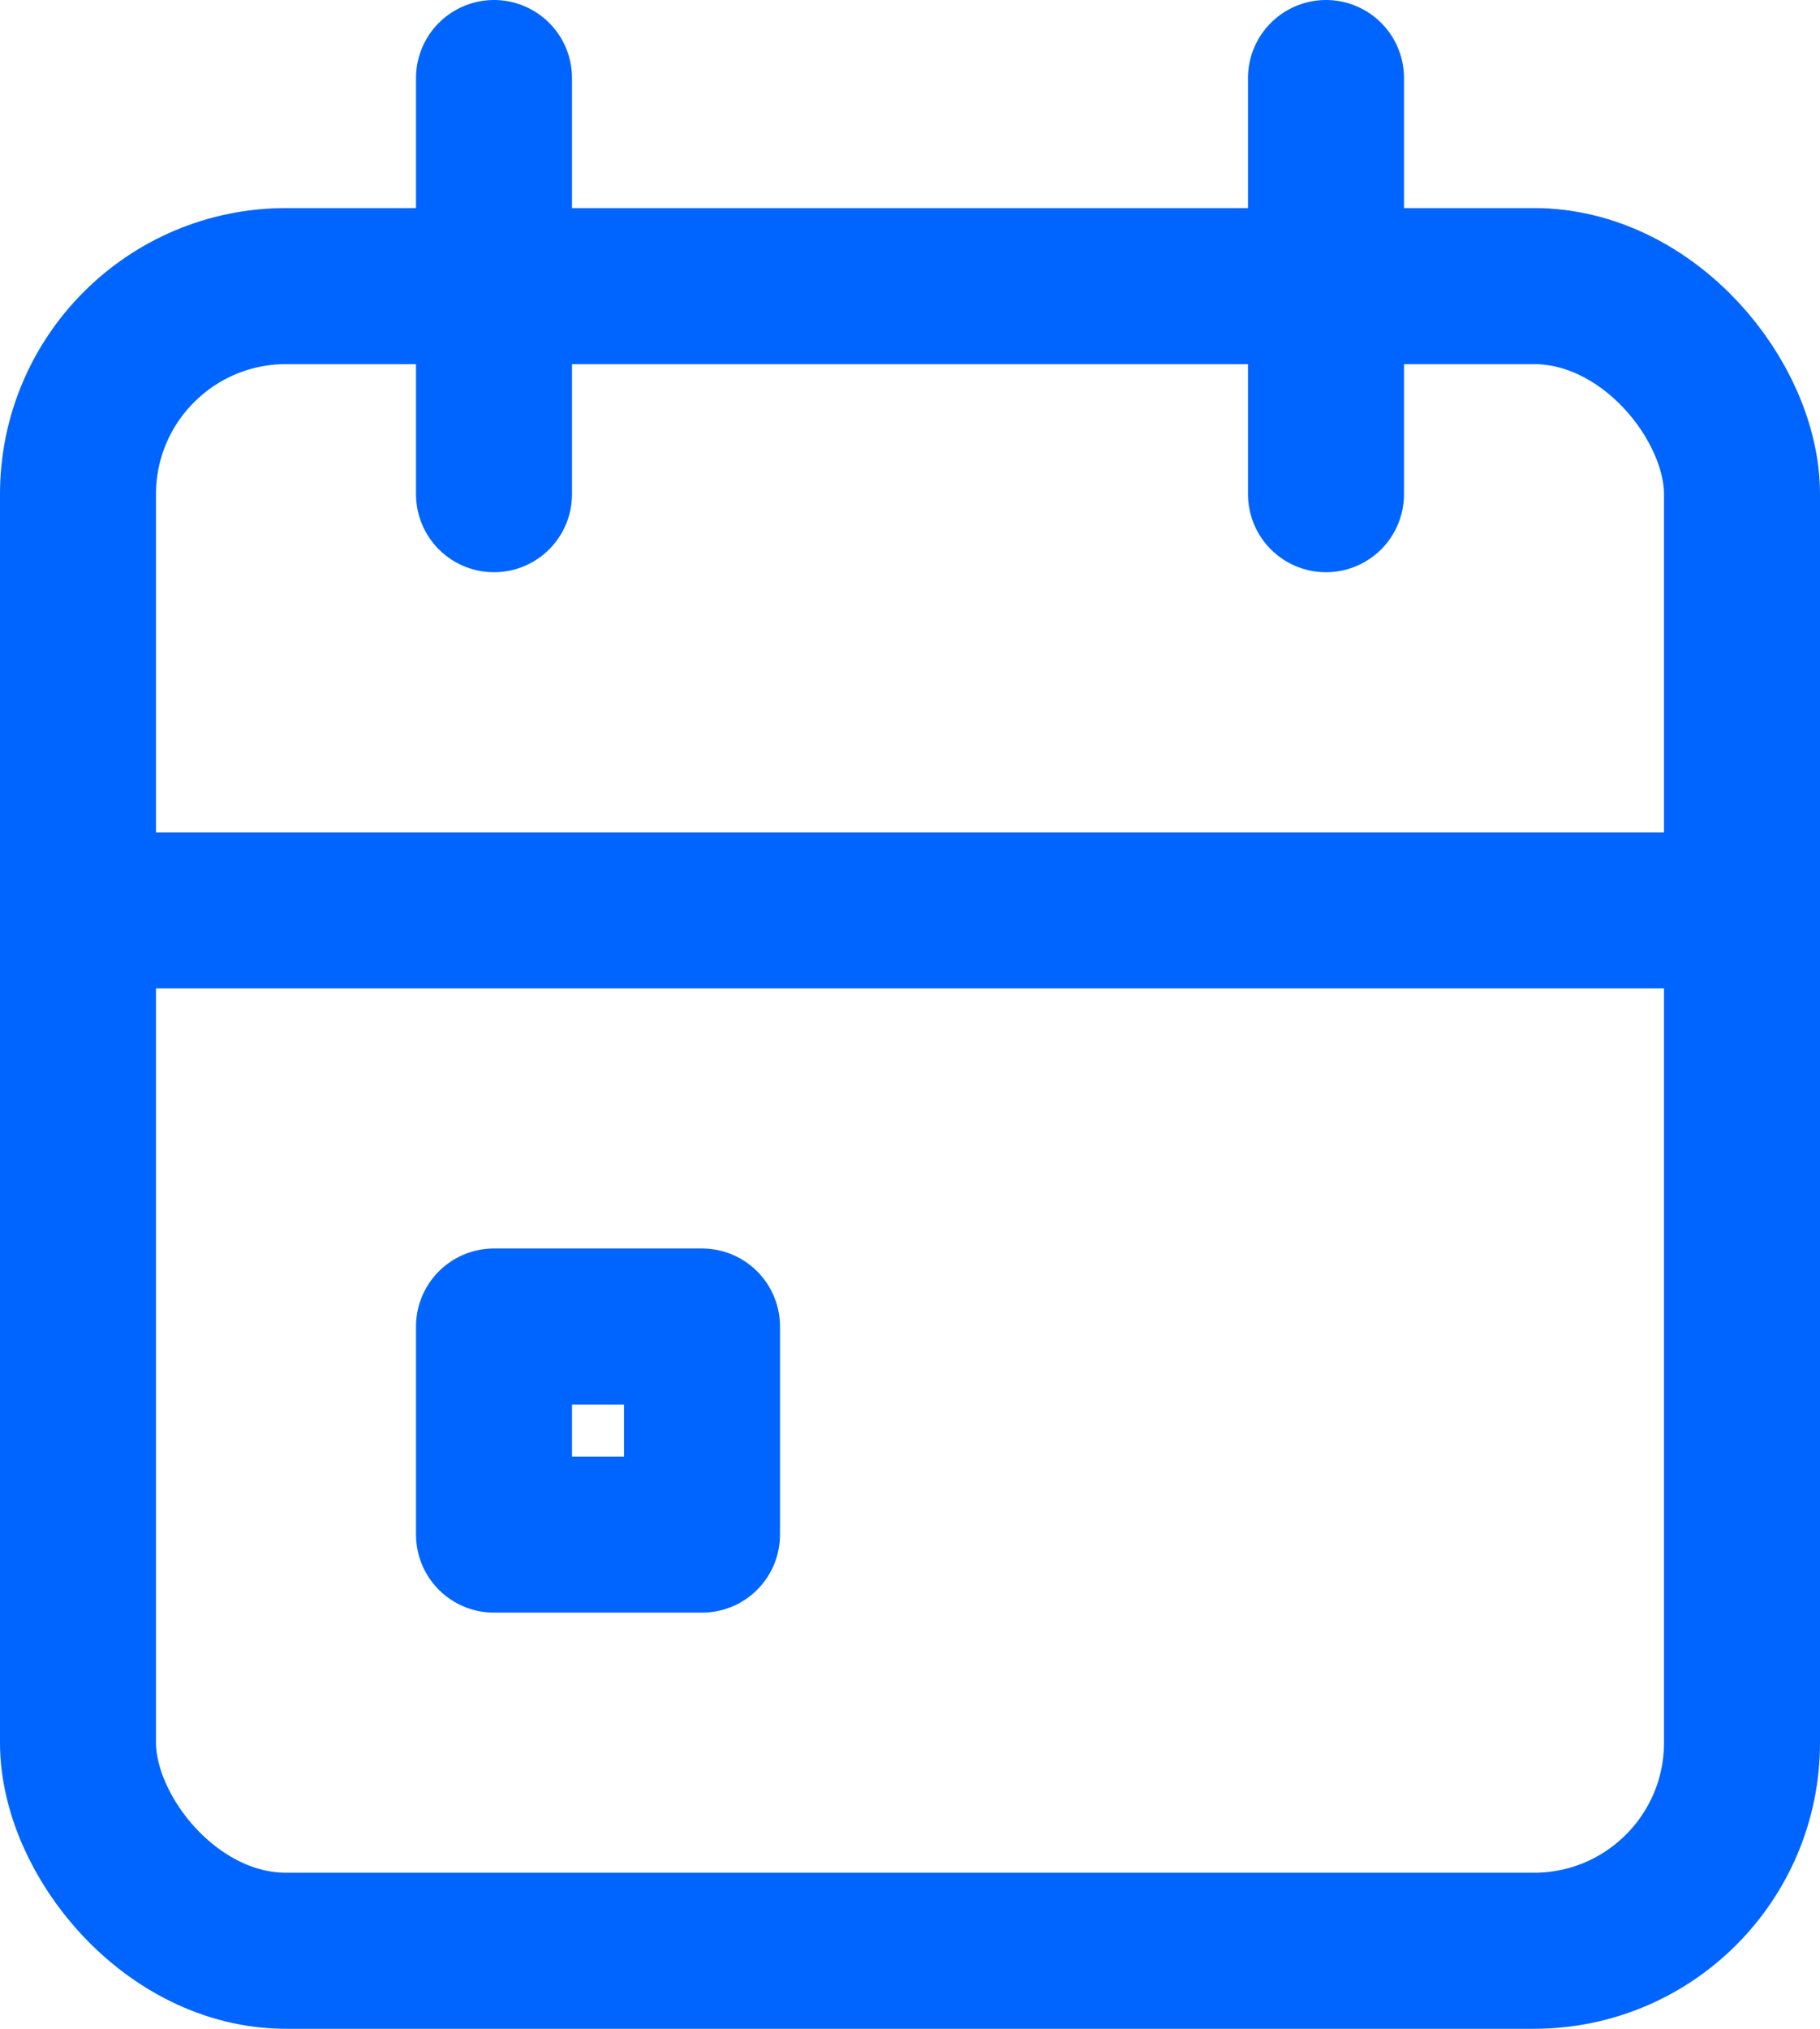
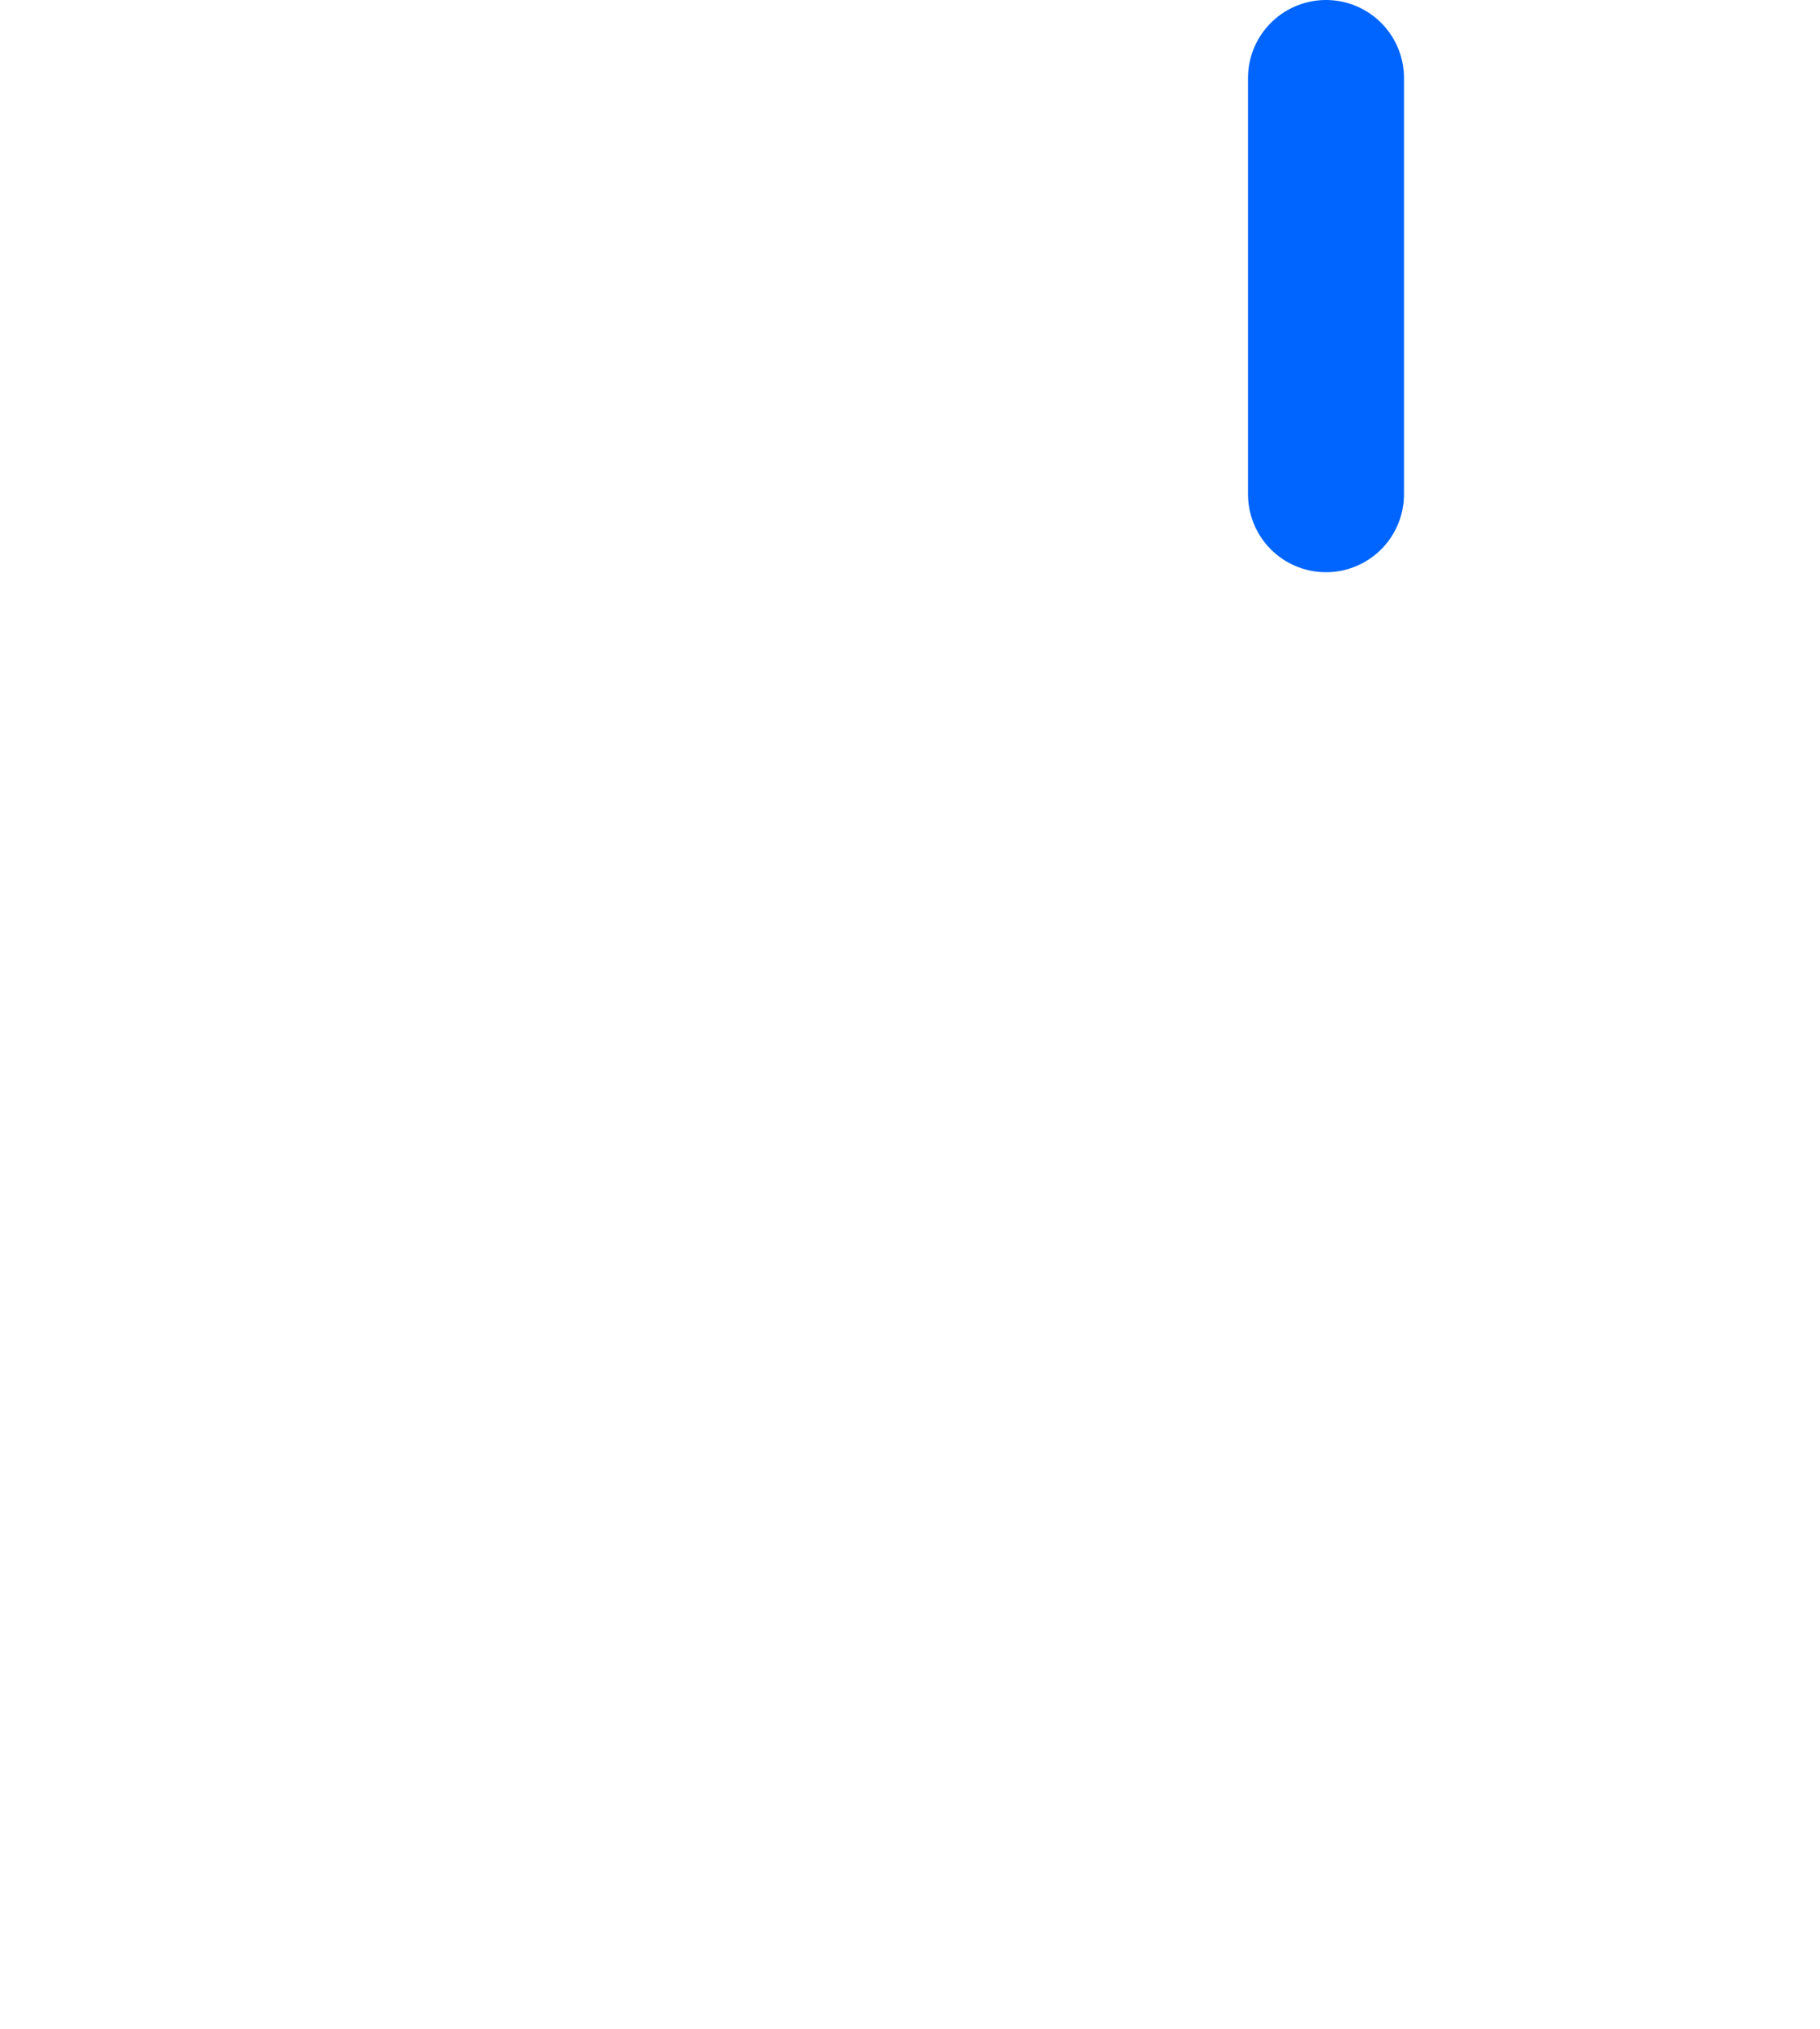
<svg xmlns="http://www.w3.org/2000/svg" width="17.5" height="19.5" viewBox="0 0 17.5 19.5">
  <g id="calander" transform="translate(-2062.25 3043.75)">
-     <rect id="Rectangle_1546" data-name="Rectangle 1546" width="16" height="16" rx="2" transform="translate(2063 -3041)" fill="none" stroke="#0065ff" stroke-linecap="round" stroke-linejoin="round" stroke-width="1.5" />
    <line id="Line_142" data-name="Line 142" y2="4" transform="translate(2075 -3043)" fill="none" stroke="#0065ff" stroke-linecap="round" stroke-linejoin="round" stroke-width="1.5" />
-     <line id="Line_143" data-name="Line 143" y2="4" transform="translate(2067 -3043)" fill="none" stroke="#0065ff" stroke-linecap="round" stroke-linejoin="round" stroke-width="1.5" />
-     <line id="Line_144" data-name="Line 144" x2="16" transform="translate(2063 -3035)" fill="none" stroke="#0065ff" stroke-linecap="round" stroke-linejoin="round" stroke-width="1.5" />
-     <rect id="Rectangle_1547" data-name="Rectangle 1547" width="2" height="2" transform="translate(2067 -3031)" fill="none" stroke="#0065ff" stroke-linecap="round" stroke-linejoin="round" stroke-width="1.5" />
  </g>
</svg>